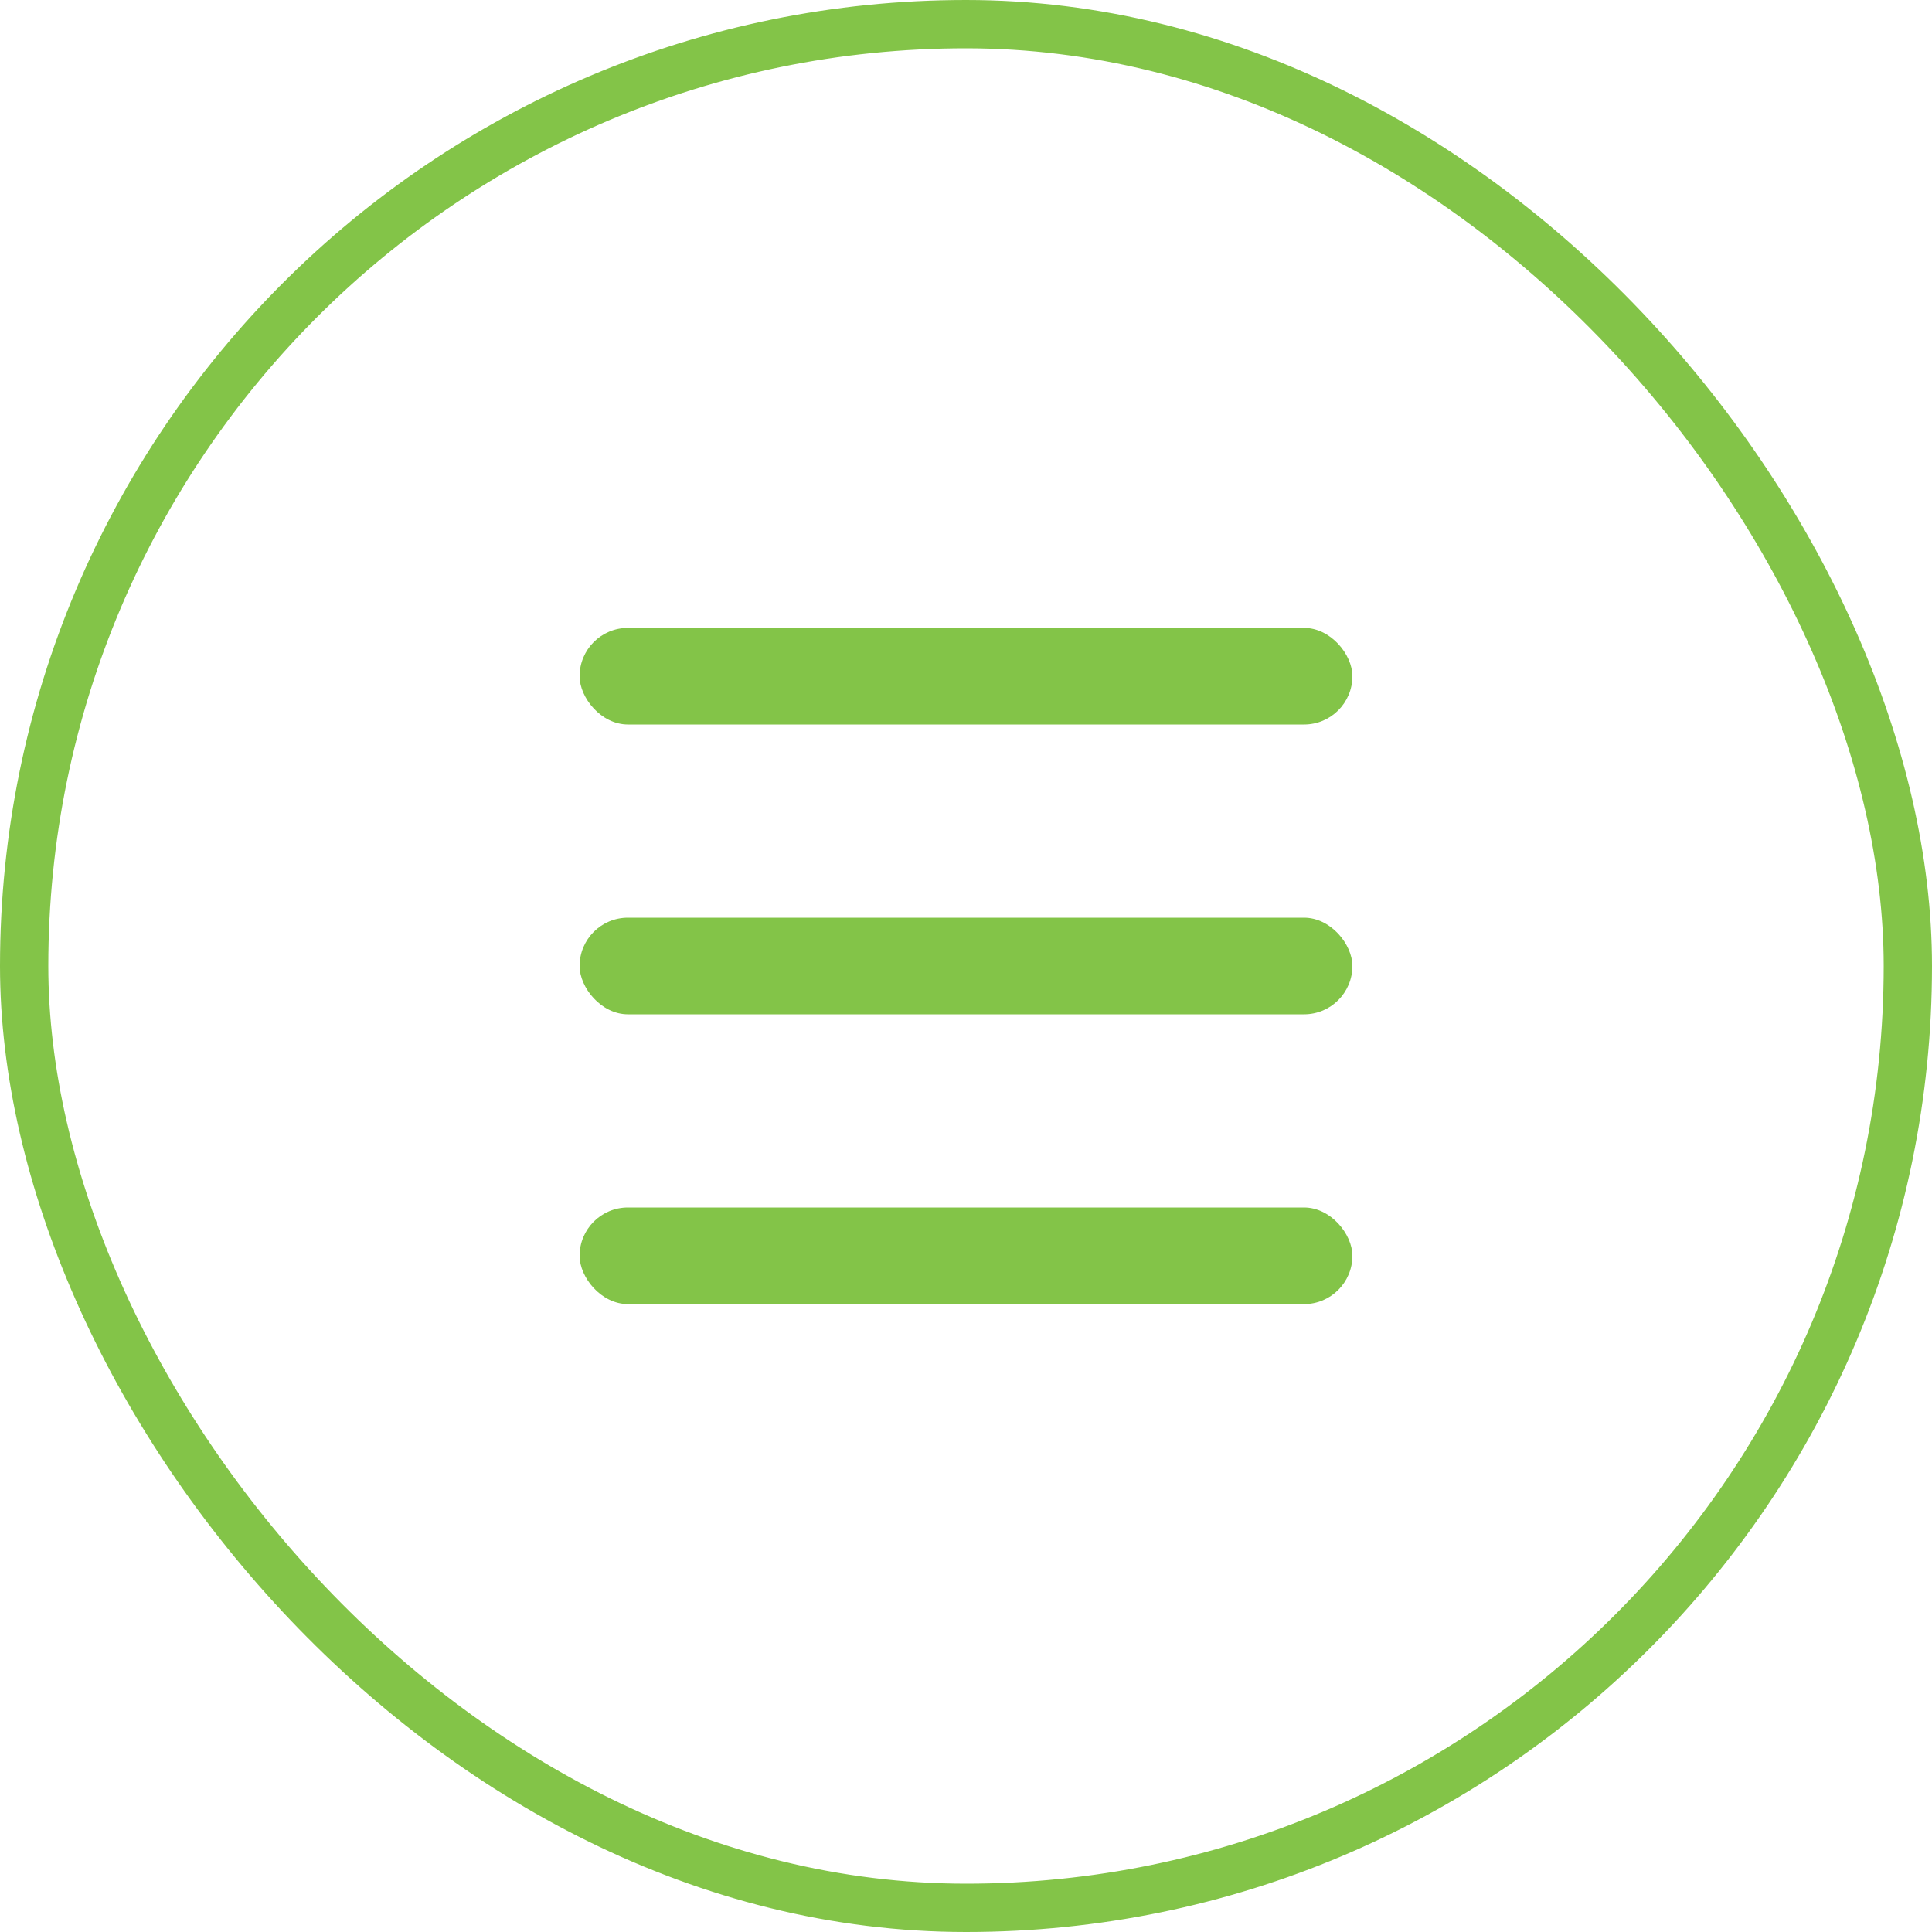
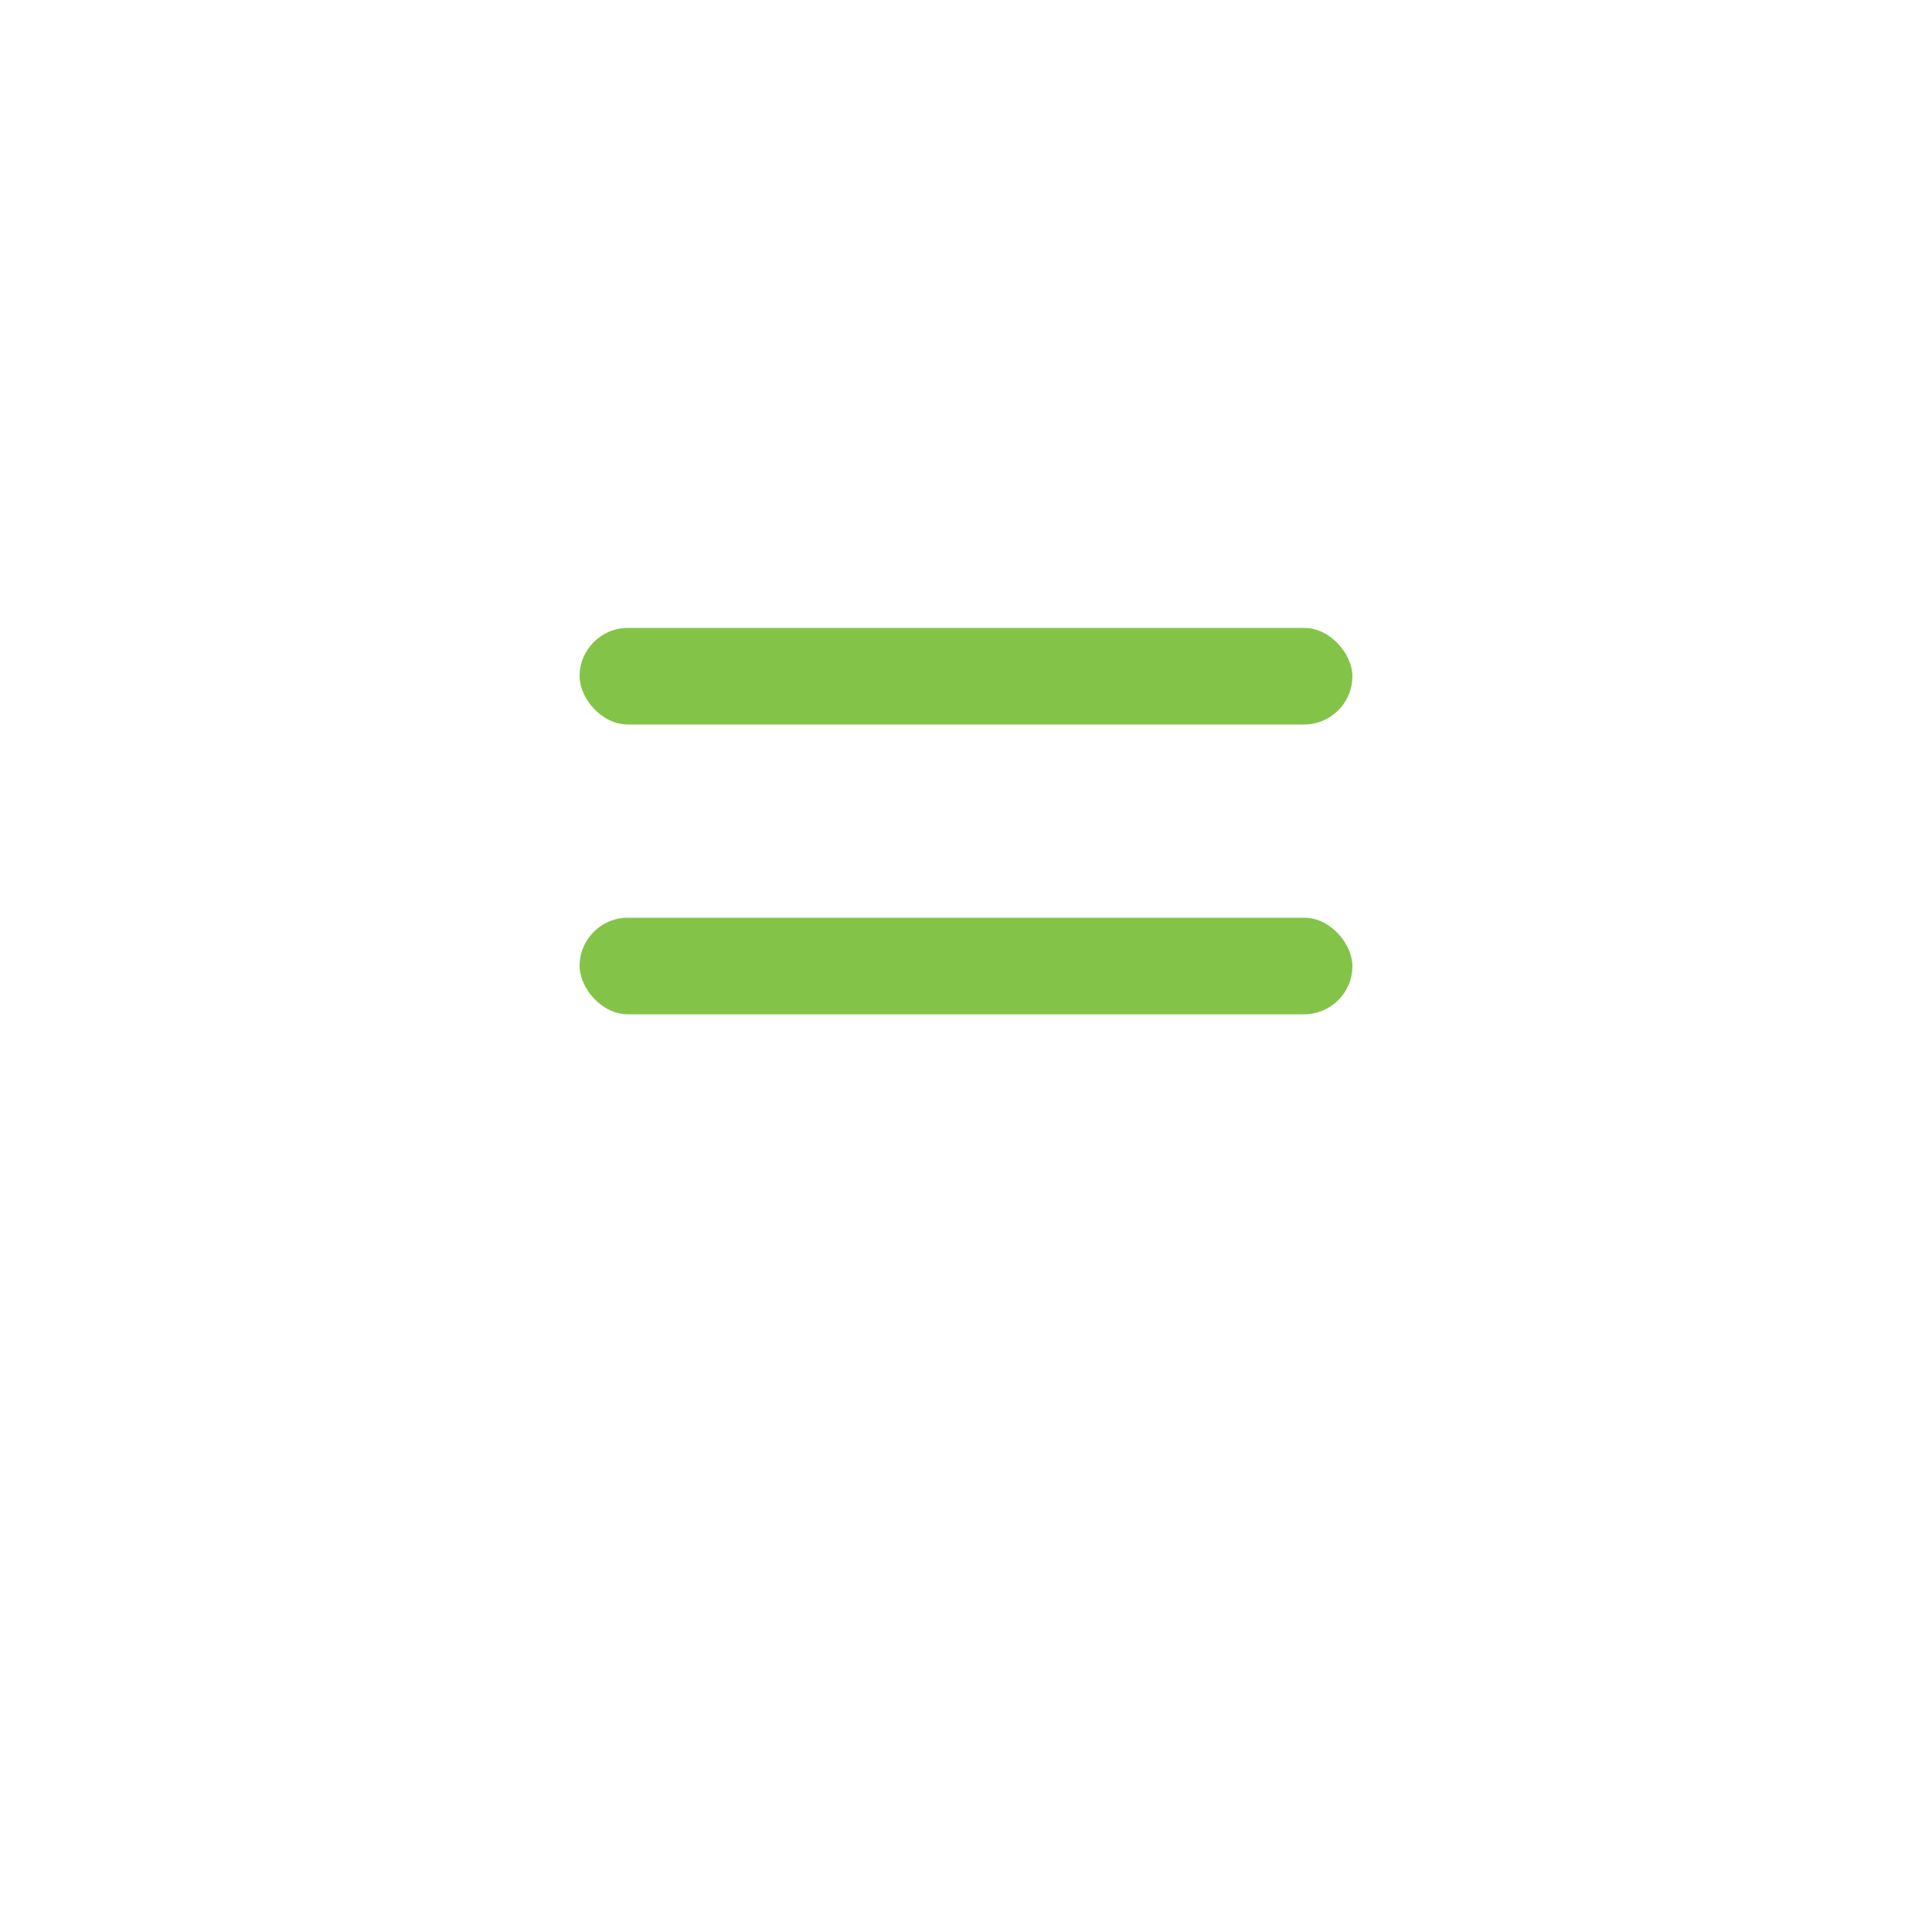
<svg xmlns="http://www.w3.org/2000/svg" width="40" height="40" viewBox="0 0 40 40" fill="none">
-   <rect x="0.5" y="0.5" width="39" height="39" rx="19.5" stroke="#83C448" />
  <rect x="12" y="13" width="16" height="2" rx="1" fill="#83C448" />
  <rect x="12" y="19" width="16" height="2" rx="1" fill="#83C448" />
-   <rect x="12" y="25" width="16" height="2" rx="1" fill="#83C448" />
</svg>